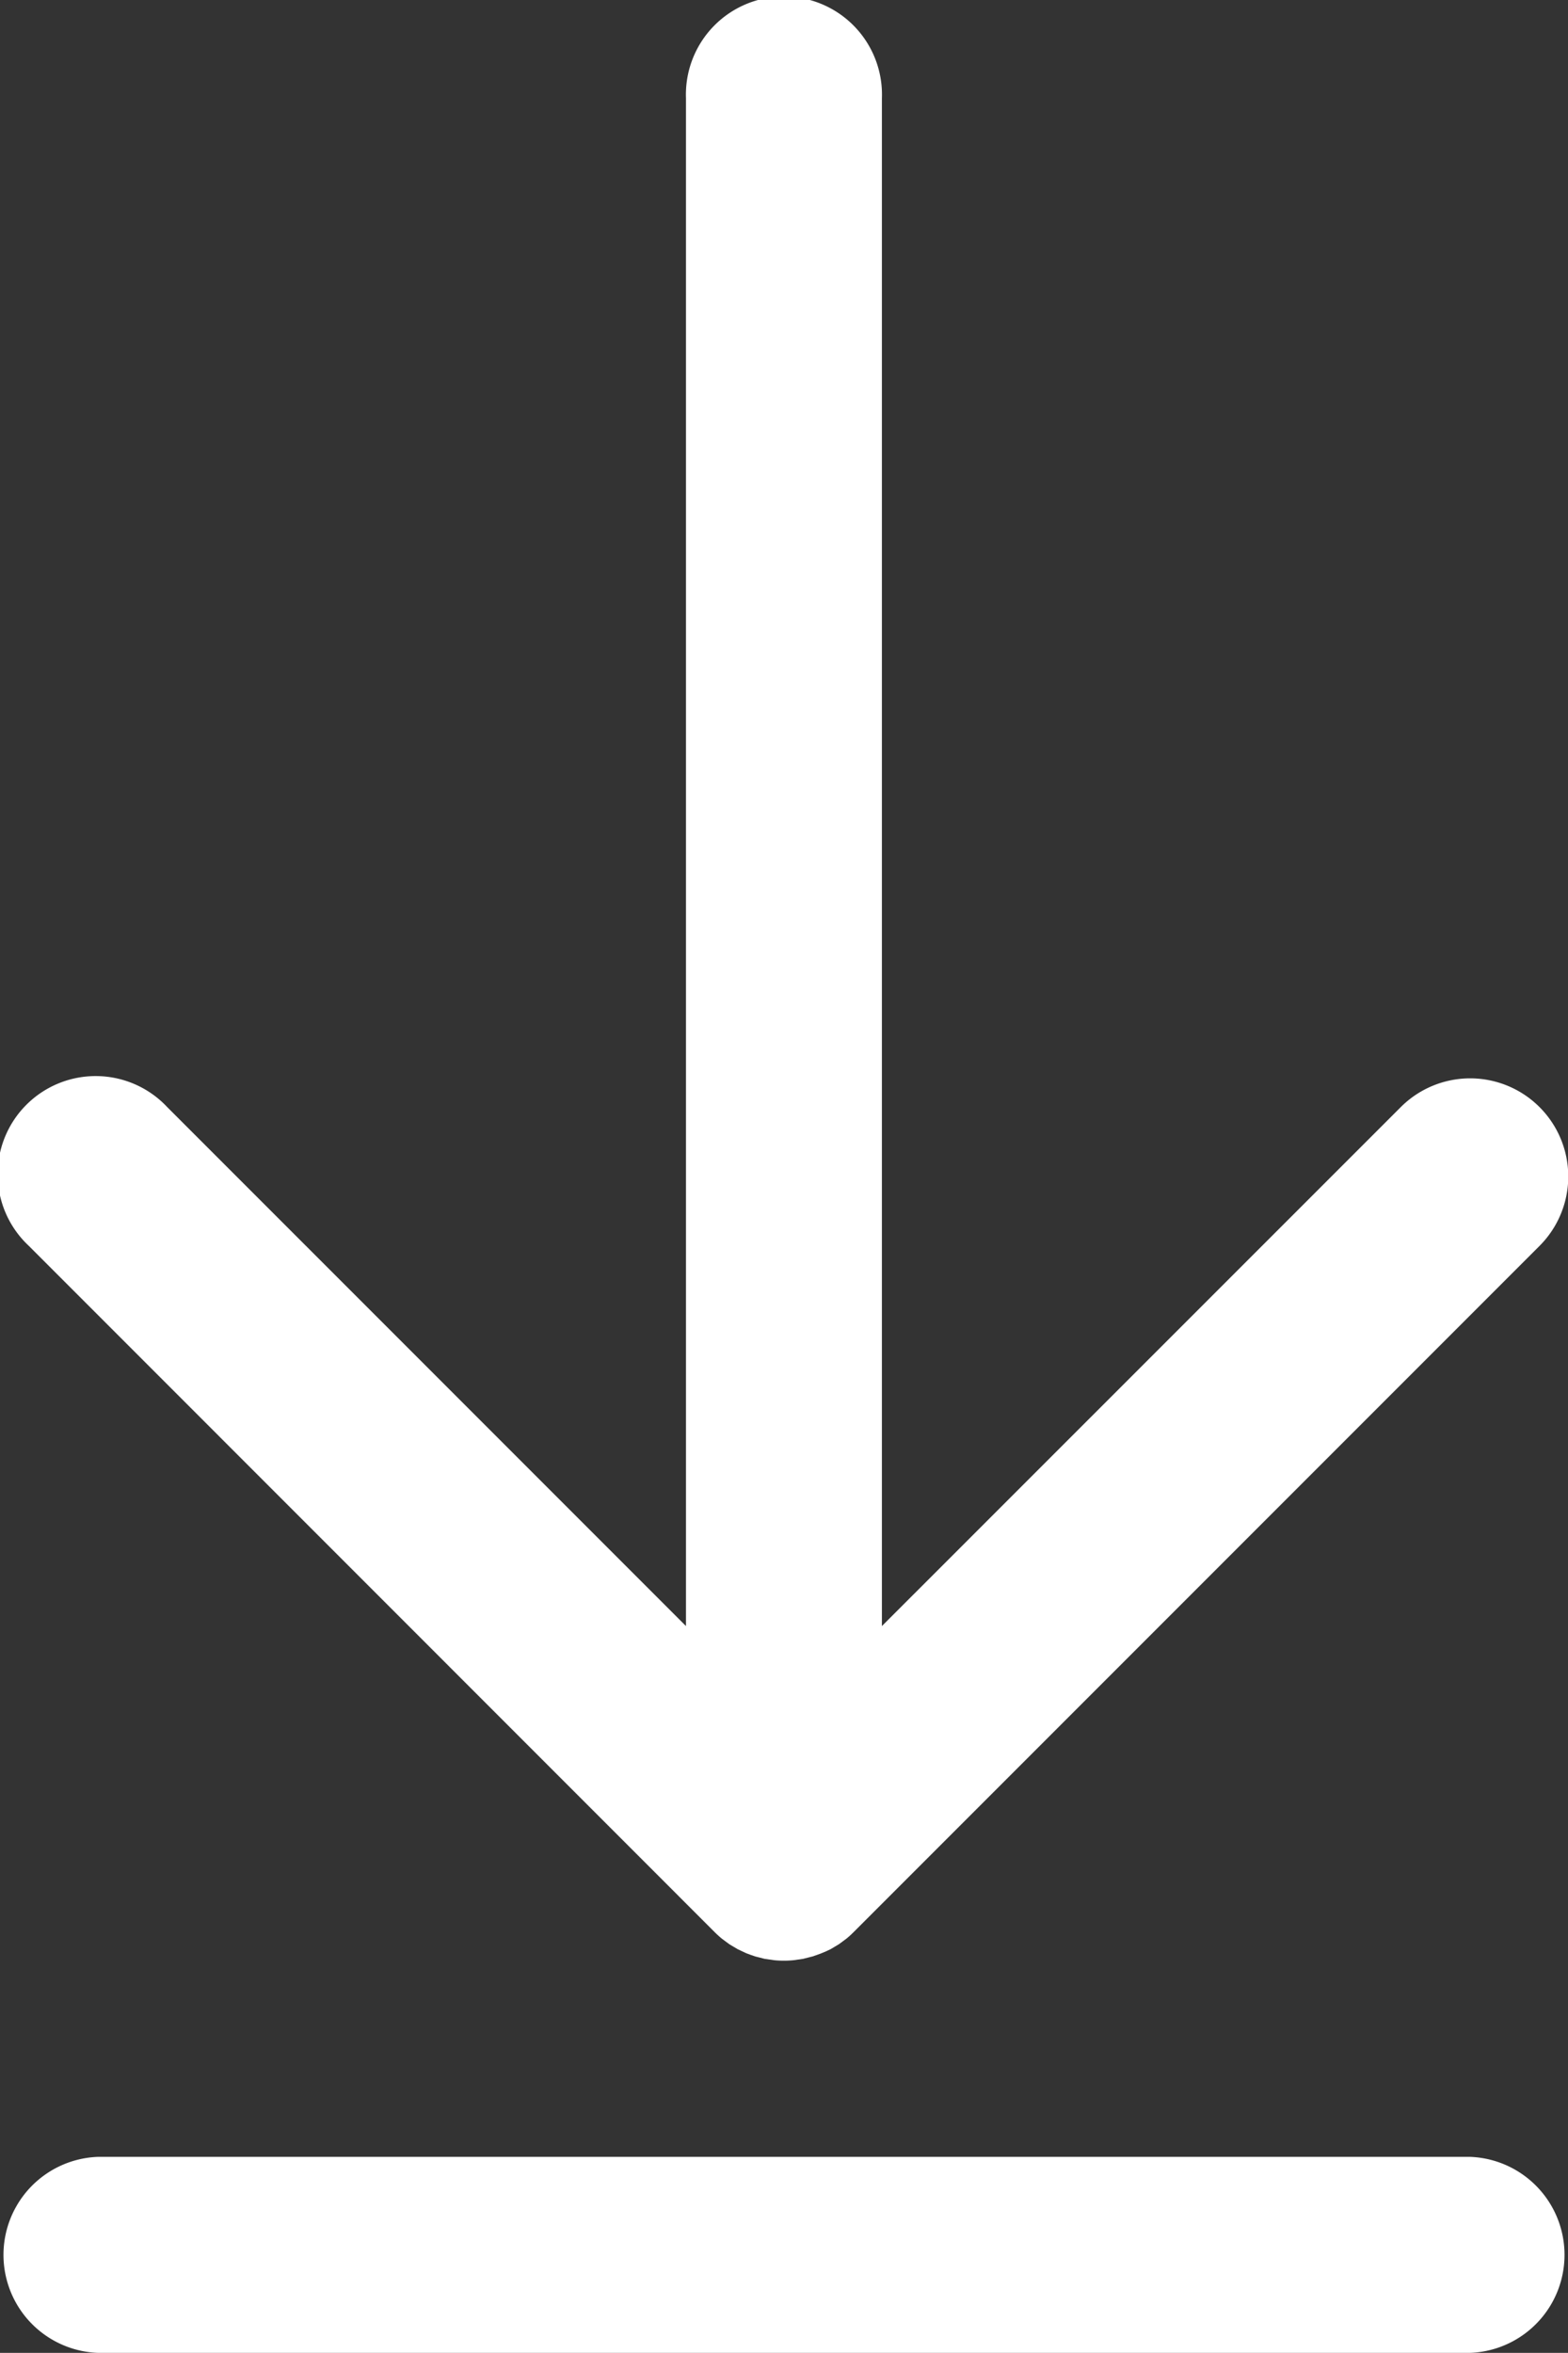
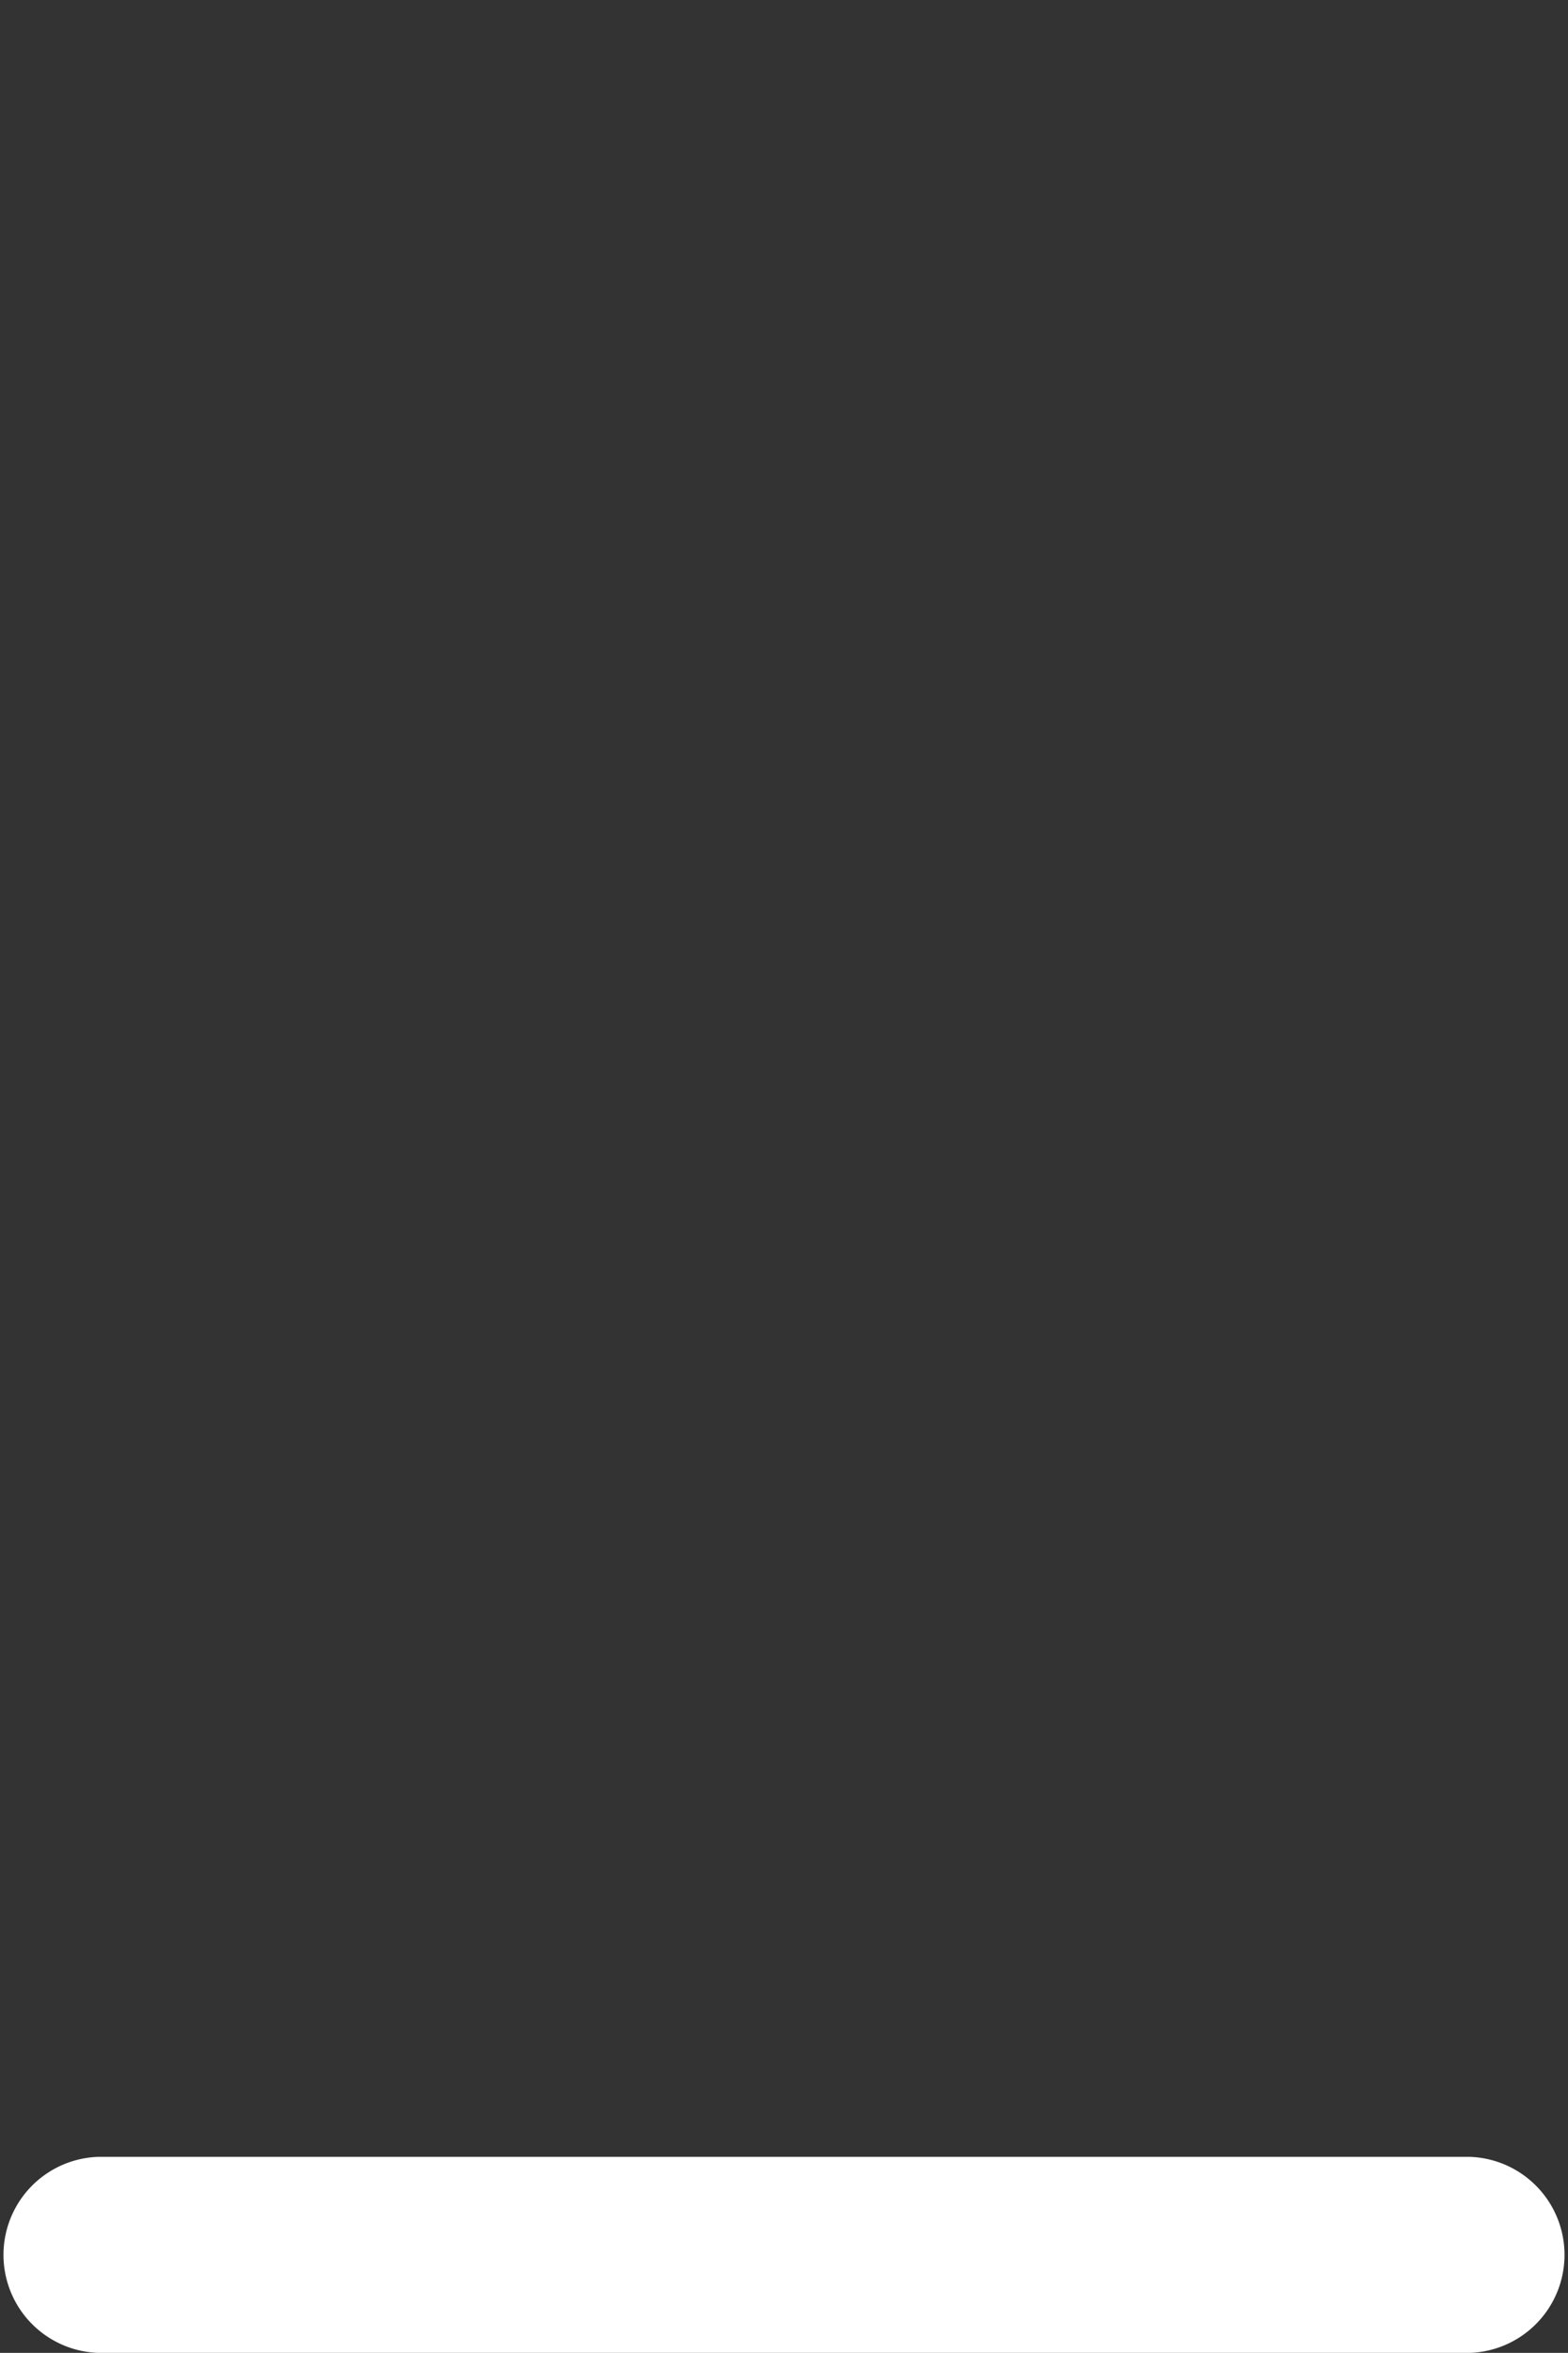
<svg xmlns="http://www.w3.org/2000/svg" width="12.652" height="18.977" viewBox="0 0 12.652 18.977">
  <rect x="0" y="0" width="12.652" height="18.977" fill="#333333" stroke="none" />
  <defs>
    <style>.a{fill:#fff;}</style>
  </defs>
  <g transform="translate(-85.334)">
    <g transform="translate(85.334)">
-       <path class="a" d="M91.1,15.583h0c.018.018.038.036.057.052l.028.021.034.025.035.021.032.019.036.017.034.016.035.013.038.013.036.009.039.01.042.006.035.005a.8.8,0,0,0,.156,0l.035-.005.042-.006.039-.01.036-.009.038-.013.035-.013L92,15.738l.036-.017.032-.019.035-.021.034-.025.028-.021c.02-.016.039-.034.057-.052h0l5.535-5.535A.791.791,0,0,0,96.636,8.93L92.45,13.115V.791a.791.791,0,1,0-1.581,0V13.115L86.684,8.93a.791.791,0,1,0-1.118,1.118Z" transform="translate(-85.334)" />
      <path class="a" d="M97.195,469.333H86.125a.791.791,0,0,0,0,1.581h11.07a.791.791,0,0,0,0-1.581Z" transform="translate(-85.334 -451.937)" />
    </g>
  </g>
</svg>